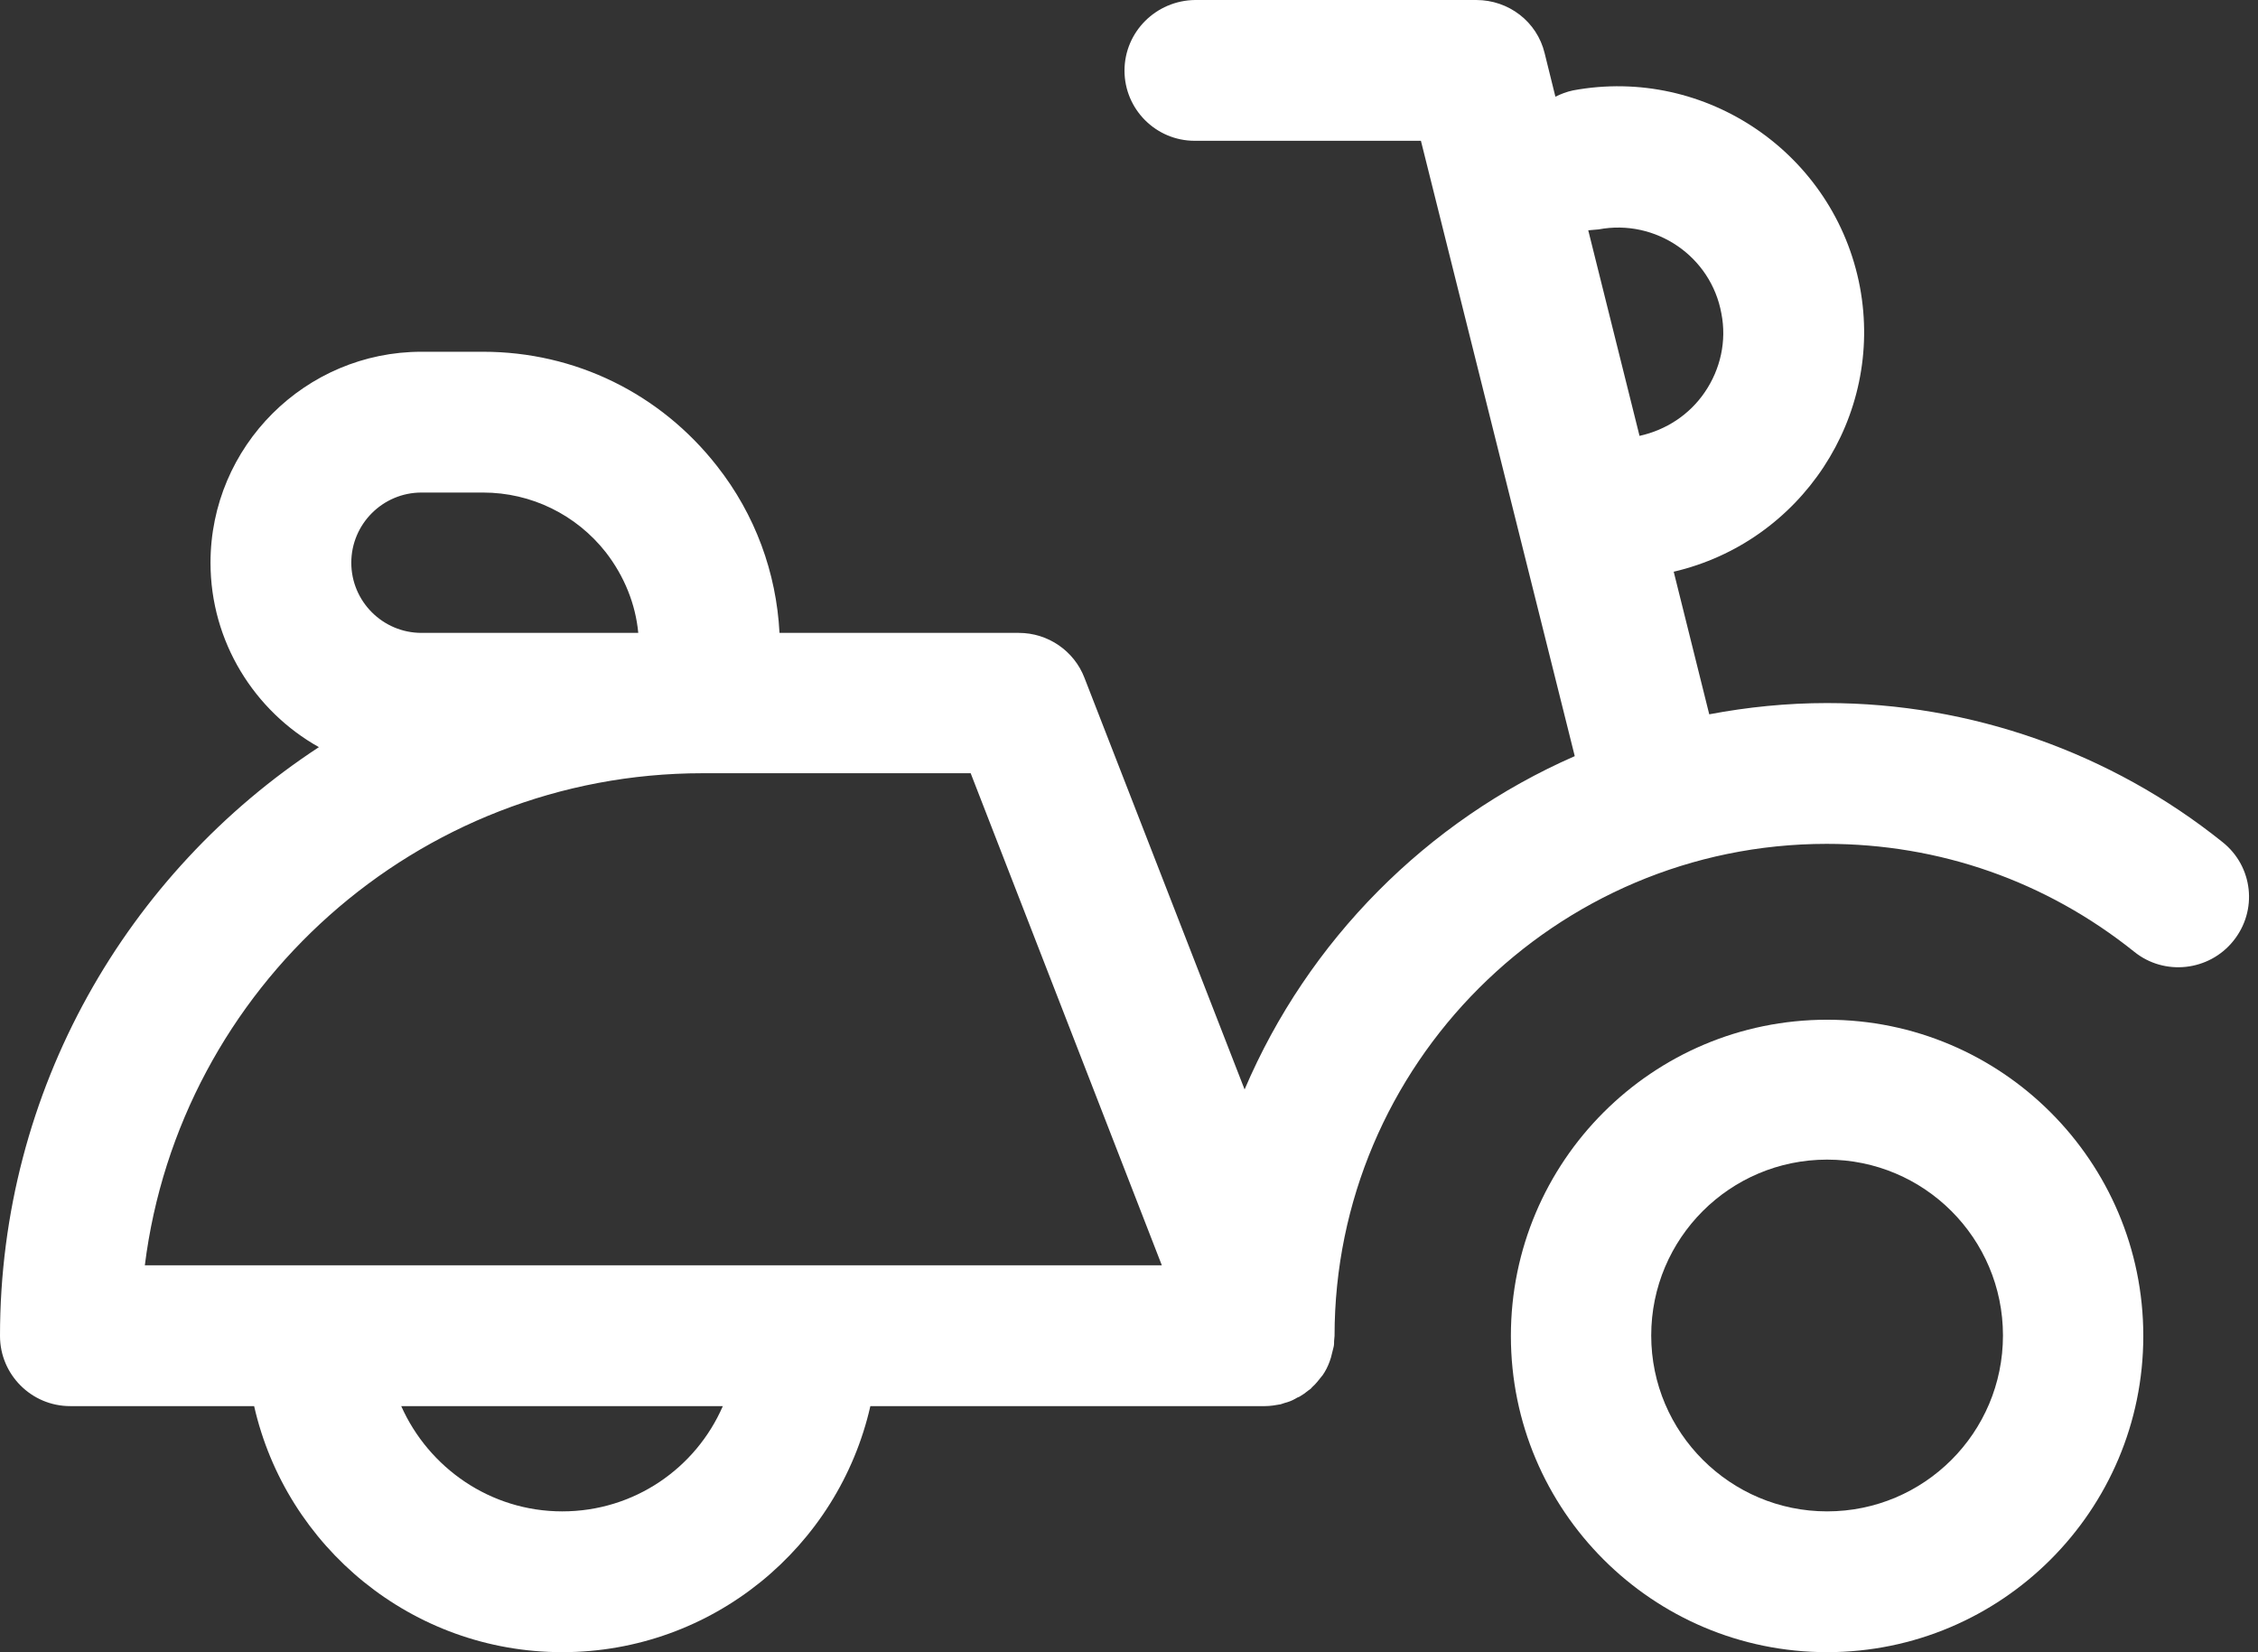
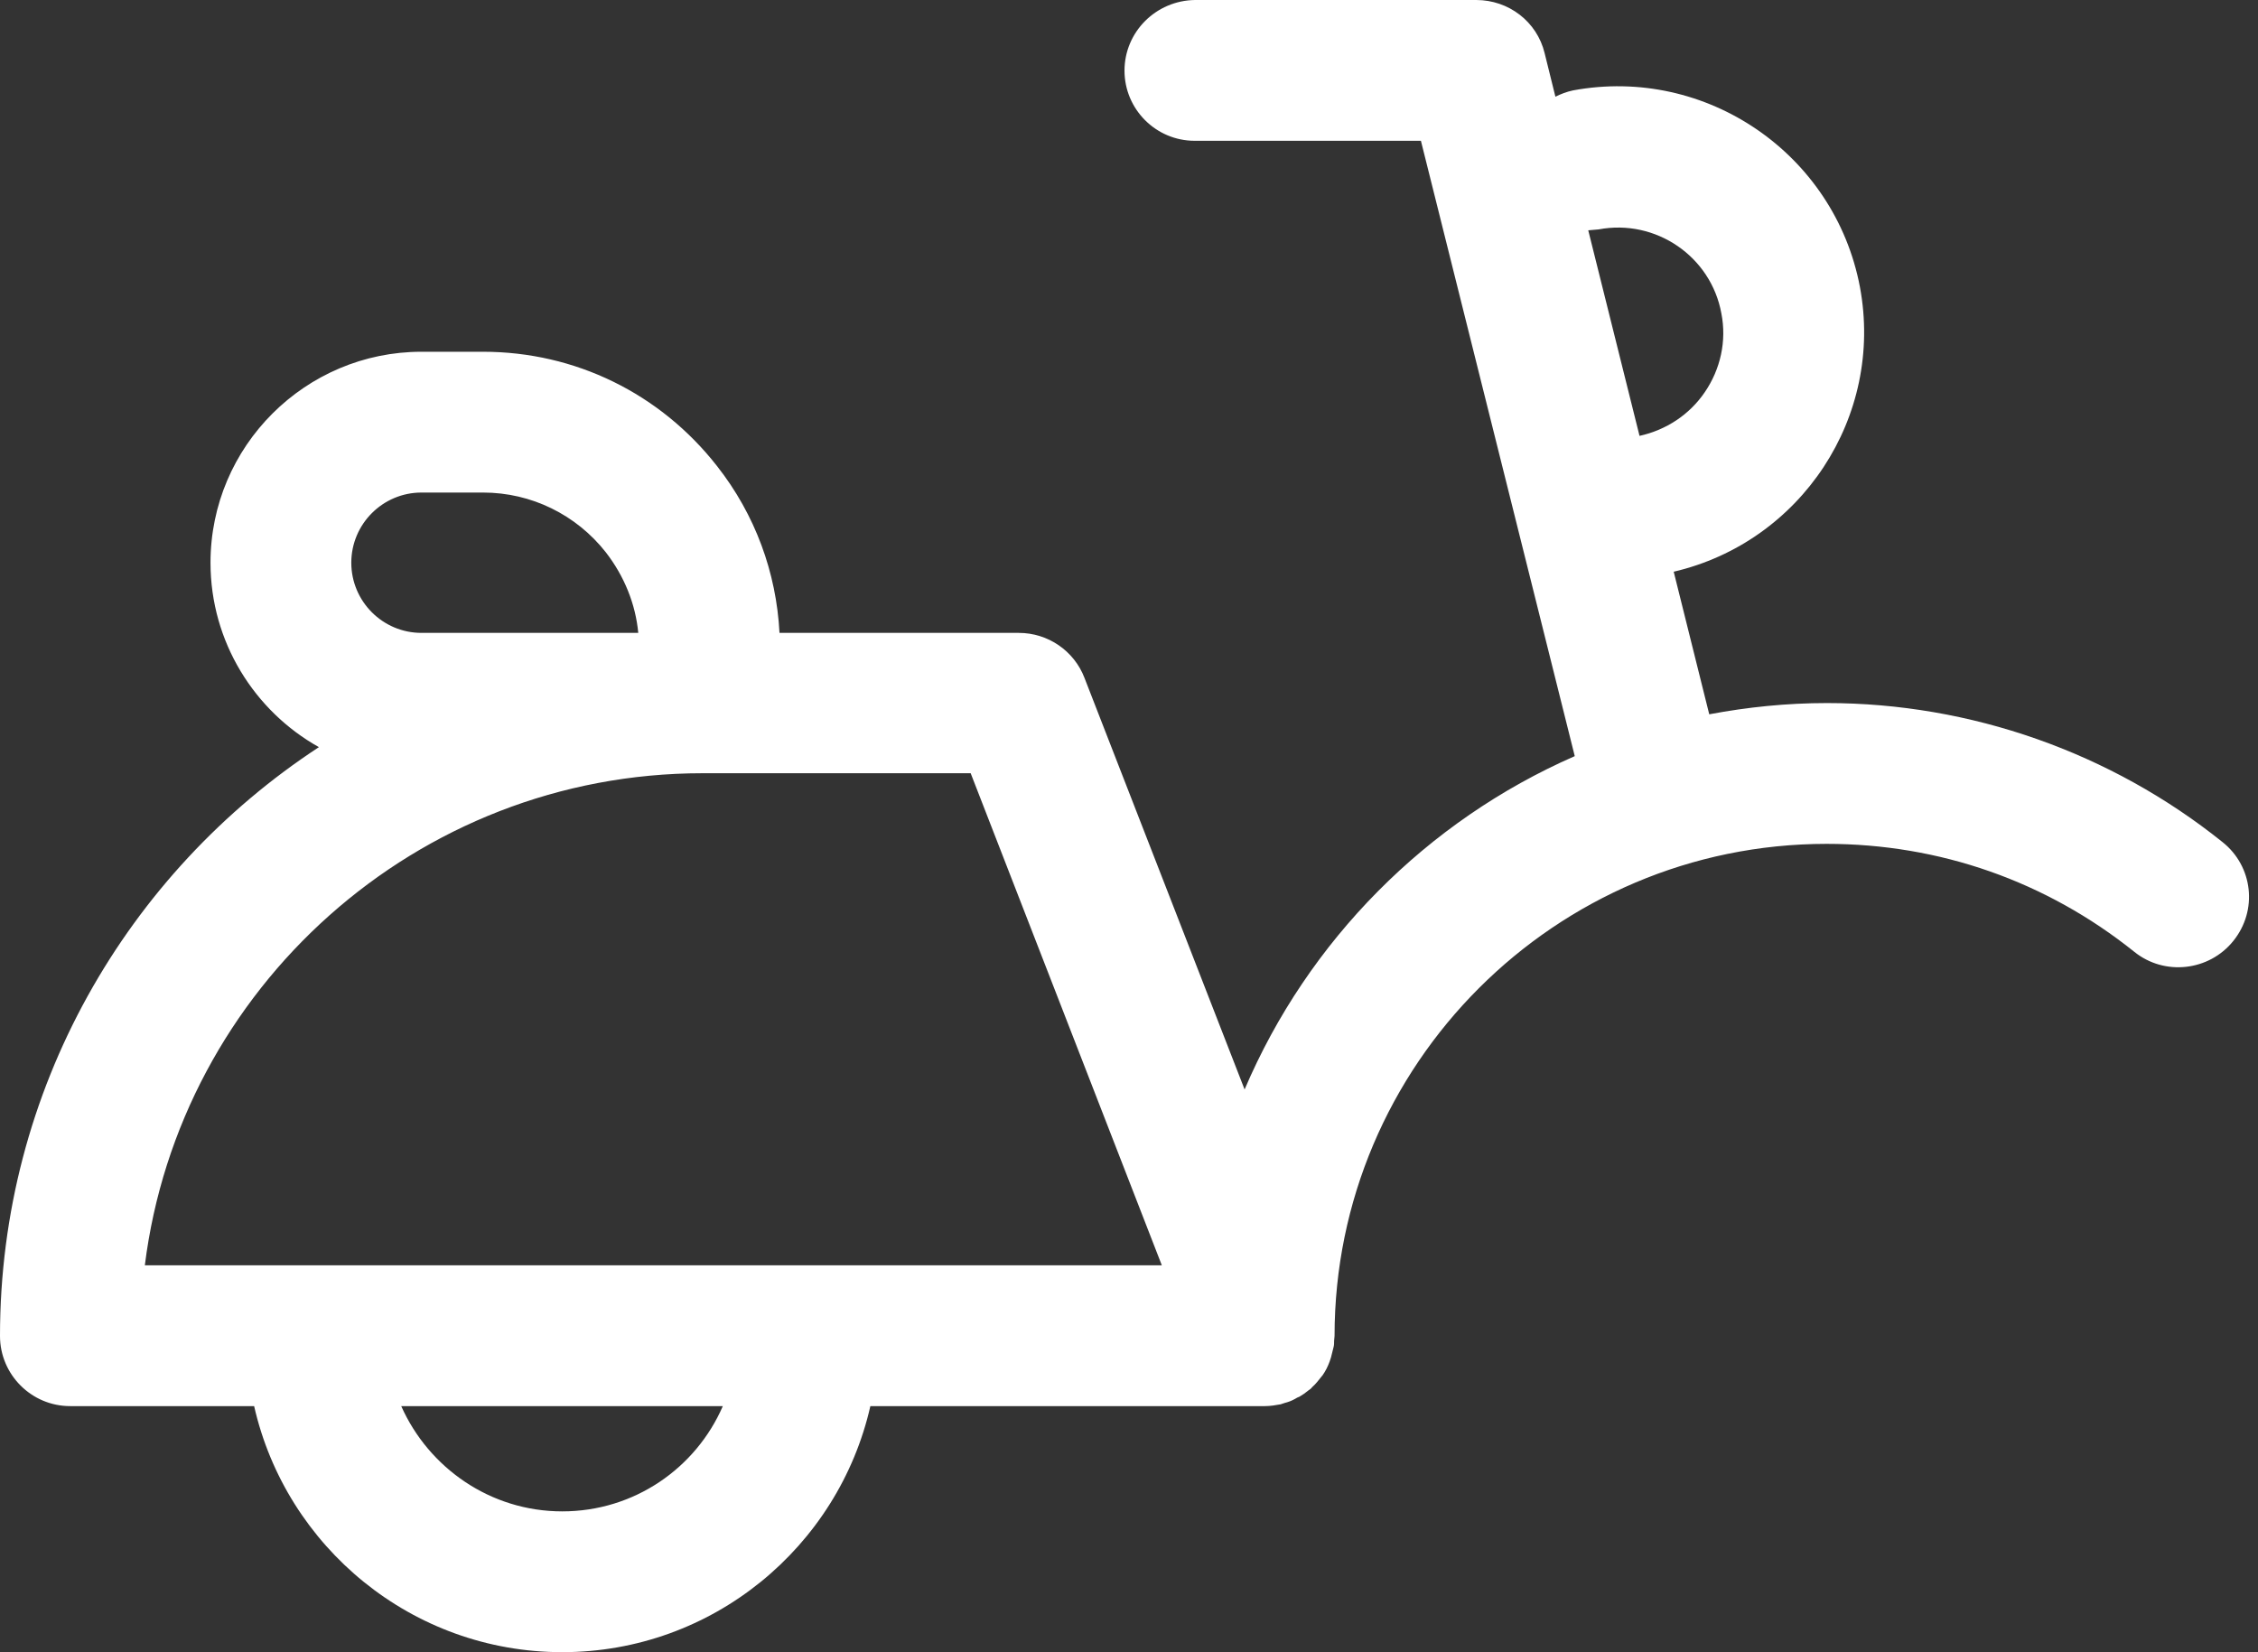
<svg xmlns="http://www.w3.org/2000/svg" fill="#ffffff" height="367.3" preserveAspectRatio="xMidYMid meet" version="1" viewBox="0.0 -0.1 502.0 367.3" width="502" zoomAndPan="magnify">
  <rect x="0.0" y="-0.1" width="502.0" height="367.3" fill="#333333" stroke="none" />
  <g id="change1_1">
-     <path d="M406.2,226.6c-38.8,0-70.3,31.5-70.3,70.3s31.5,70.3,70.3,70.3s70.3-31.5,70.3-70.3S445,226.6,406.2,226.6z M406.2,335.9 c-21.5,0-39.1-17.5-39.1-39.1s17.5-39.1,39.1-39.1s39.1,17.5,39.1,39.1S427.8,335.9,406.2,335.9z" fill="inherit" />
    <path d="M494.1,187.1c-24.8-19.9-56-30.9-87.9-30.9c-9,0-17.7,0.9-26.2,2.5l-7.9-31.7c28.3-6.6,46.8-34.4,41.4-63.3 c-5.6-29.6-34.2-49.2-63.8-43.7c-1.4,0.3-2.7,0.8-3.9,1.4l-2.4-9.7c-1.7-7-8-11.8-15.2-11.8h-62.5C257,0,250,7,250,15.6 s7,15.6,15.6,15.6h50.3L350.1,168c-32.9,14.4-59.3,41-73.4,74.1l-35.6-91.5c-2.3-6-8.1-10-14.6-10h-53.2 c-0.7-13.4-5.4-26.3-13.9-37.1c-12.6-16.1-31.5-25.4-52-25.4H93.7c-25.8,0-46.9,21-46.9,46.9c0,17.6,9.8,33,24.1,41 C28.3,193.9,0,242.1,0,296.9c0,8.6,7,15.6,15.6,15.6h40.9c7.1,31.3,35.1,54.7,68.5,54.7s61.4-23.4,68.5-54.7h87.7 c1.2,0,2.4-0.2,3.5-0.4c0.3-0.1,0.6-0.2,0.9-0.3c0.8-0.2,1.6-0.5,2.3-0.9c0.3-0.2,0.7-0.4,1-0.5c0.7-0.4,1.4-0.9,2-1.4 c0.3-0.2,0.6-0.4,0.8-0.7c0.8-0.7,1.5-1.6,2.2-2.5c0,0,0.1-0.1,0.1-0.1c0,0,0,0,0,0c0.7-1,1.2-2,1.6-3.1c0.1-0.3,0.2-0.6,0.3-0.9 c0.2-0.8,0.4-1.6,0.6-2.4c0.1-0.4,0.1-0.9,0.1-1.3c0-0.4,0.1-0.7,0.1-1.1c0-60.3,49.1-109.4,109.4-109.4c25.1,0,48.8,8.3,68.4,24 c6.7,5.4,16.6,4.3,22-2.4C502,202.3,500.9,192.5,494.1,187.1z M355.4,50.9c12.7-2.4,25,6,27.3,18.7c1.2,6.1-0.2,12.4-3.7,17.5 c-3.4,5-8.6,8.4-14.5,9.7l-11.4-45.7C353.9,51,354.6,51,355.4,50.9z M93.7,109.4h13.7c10.7,0,20.7,4.9,27.3,13.3 c4.1,5.3,6.6,11.5,7.2,17.9H93.7c-8.6,0-15.6-7-15.6-15.6S85.1,109.4,93.7,109.4z M125,335.9c-16,0-29.7-9.7-35.8-23.4h71.5 C154.7,326.3,141,335.9,125,335.9z M32.2,281.2c7.7-61.6,60.4-109.4,124-109.4h59.6l42.5,109.4H32.2z" fill="inherit" />
  </g>
</svg>